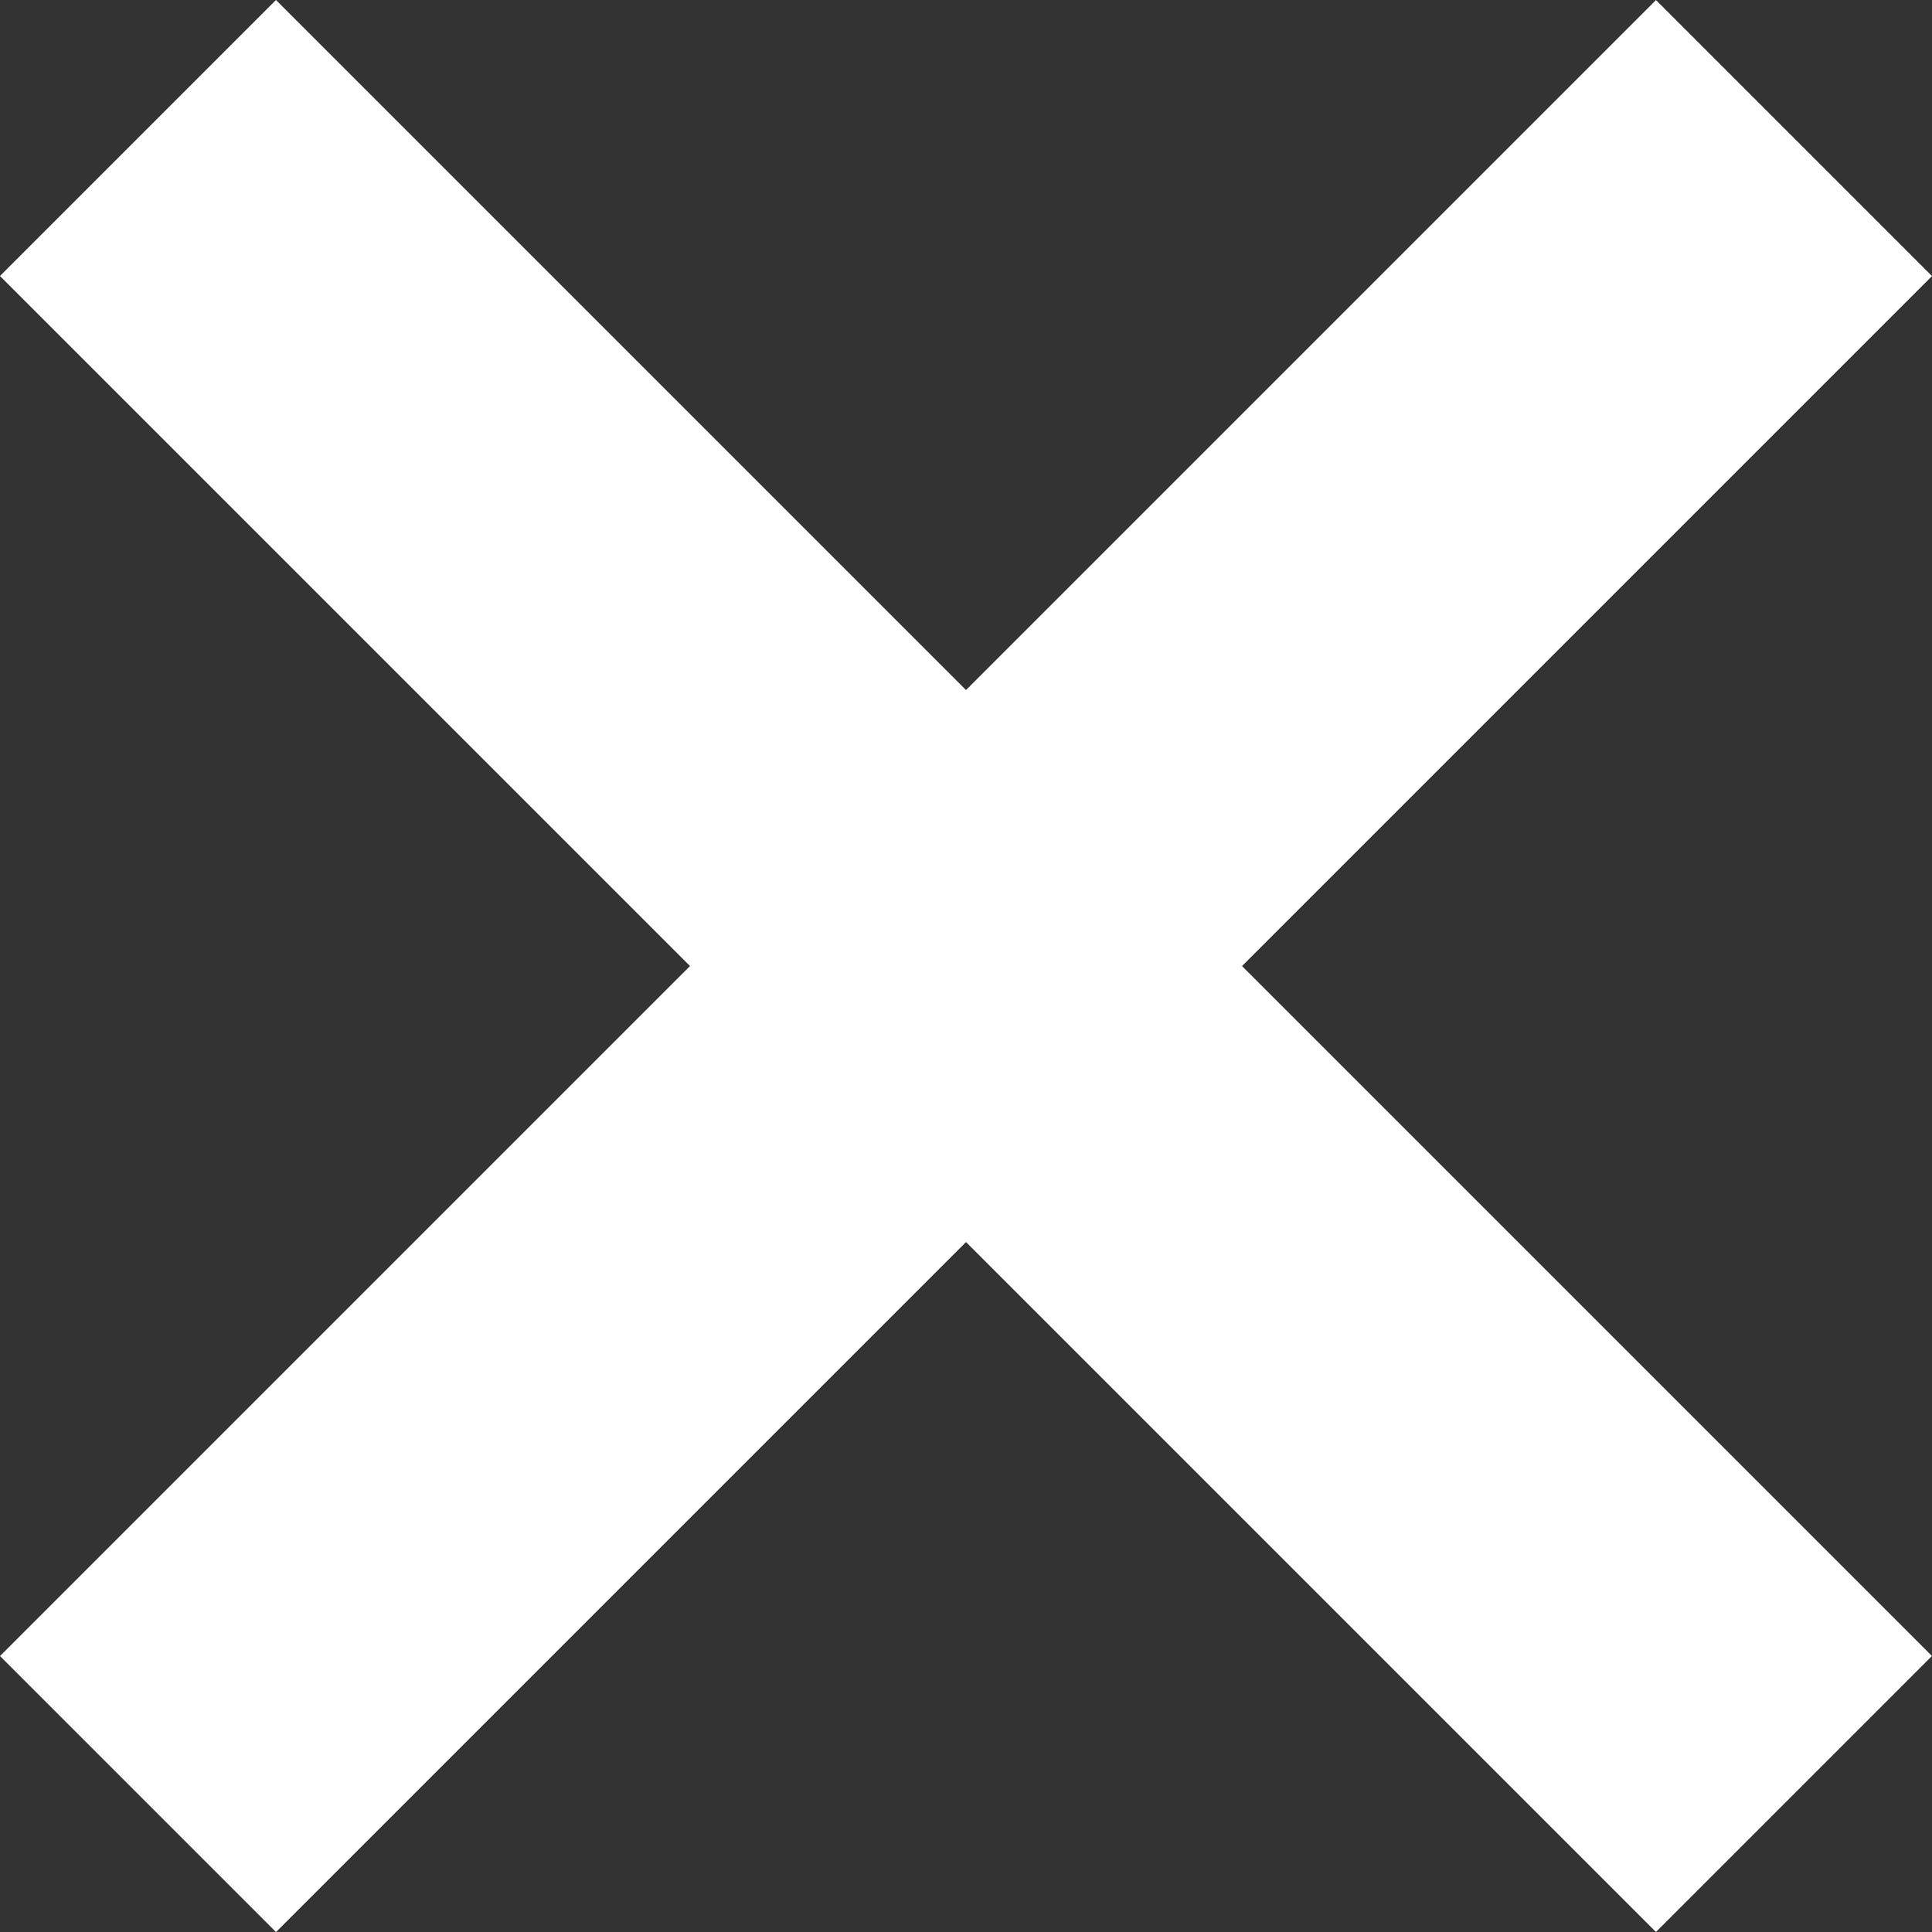
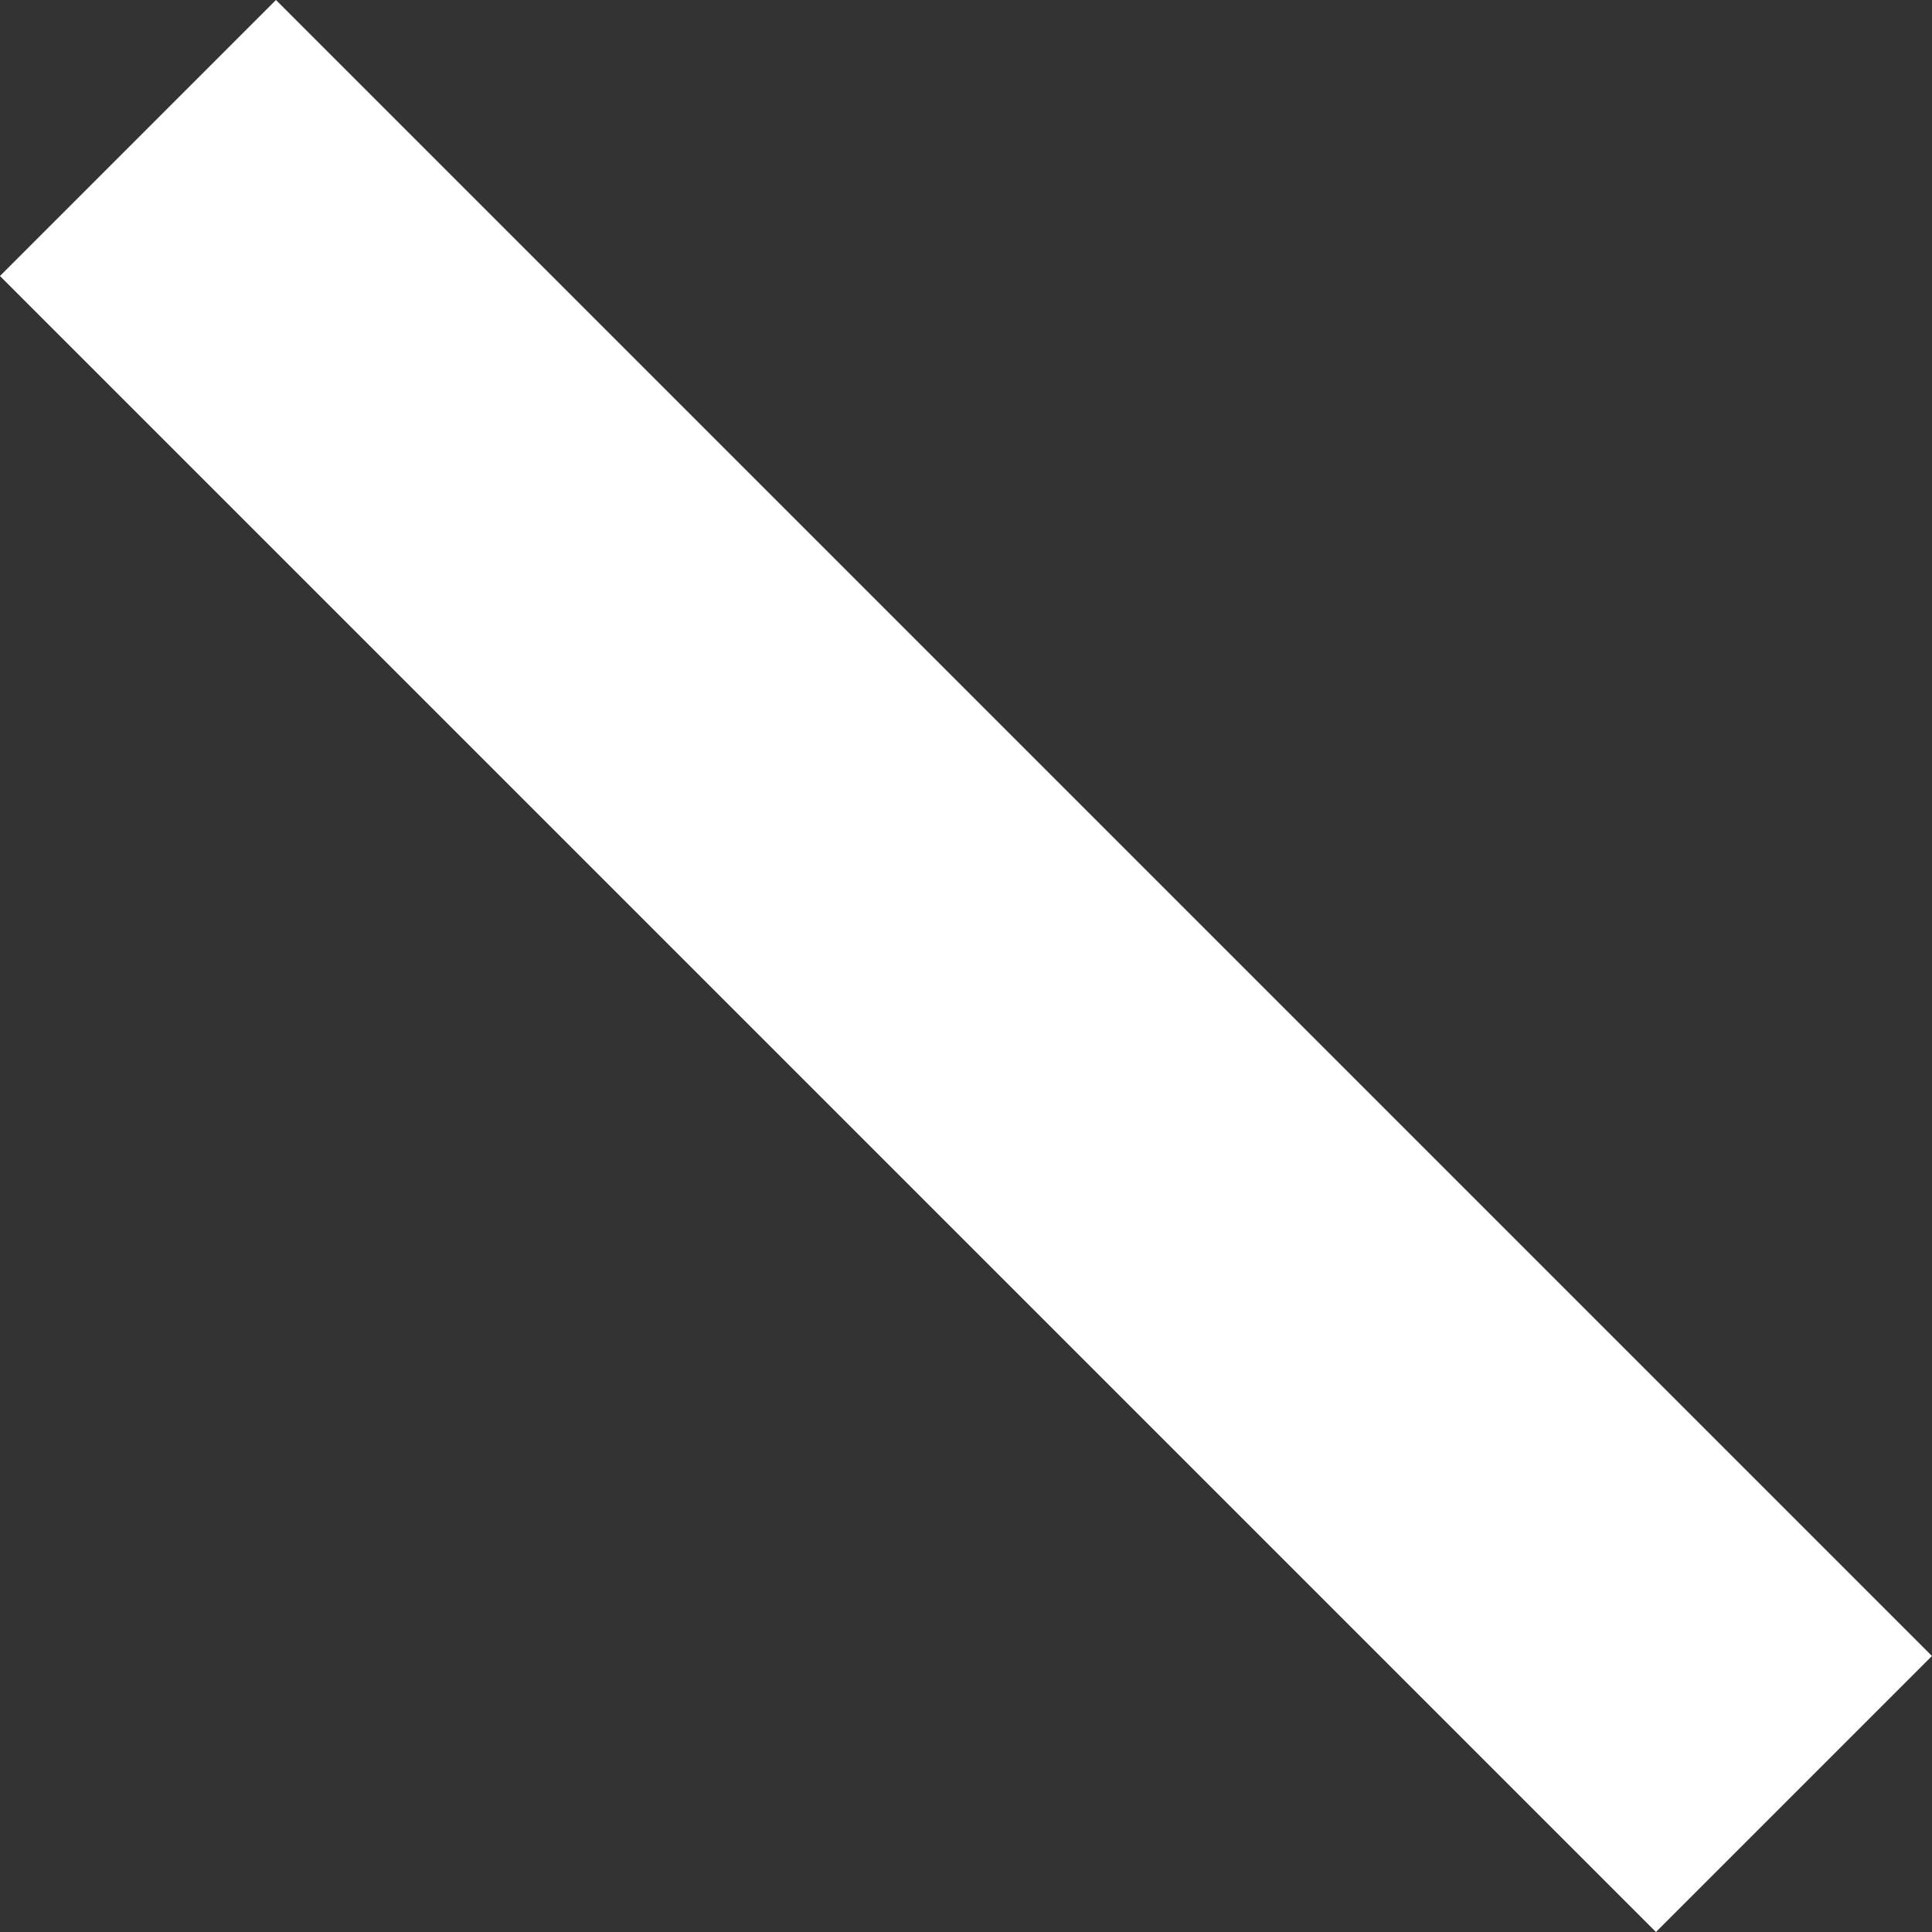
<svg xmlns="http://www.w3.org/2000/svg" width="19.799" height="19.799" viewBox="0 0 19.799 19.799">
  <rect x="0" y="0" width="19.799" height="19.799" fill="#333333" stroke="none" />
  <g id="icon_x" transform="translate(-18347.162 -832.868)">
    <path id="パス_137" data-name="パス 137" d="M0,0H24V4H0Z" transform="translate(18349.99 832.868) rotate(45)" fill="#fff" />
-     <path id="パス_136" data-name="パス 136" d="M0,0H24V4H0Z" transform="translate(18366.961 835.697) rotate(135)" fill="#fff" />
  </g>
</svg>